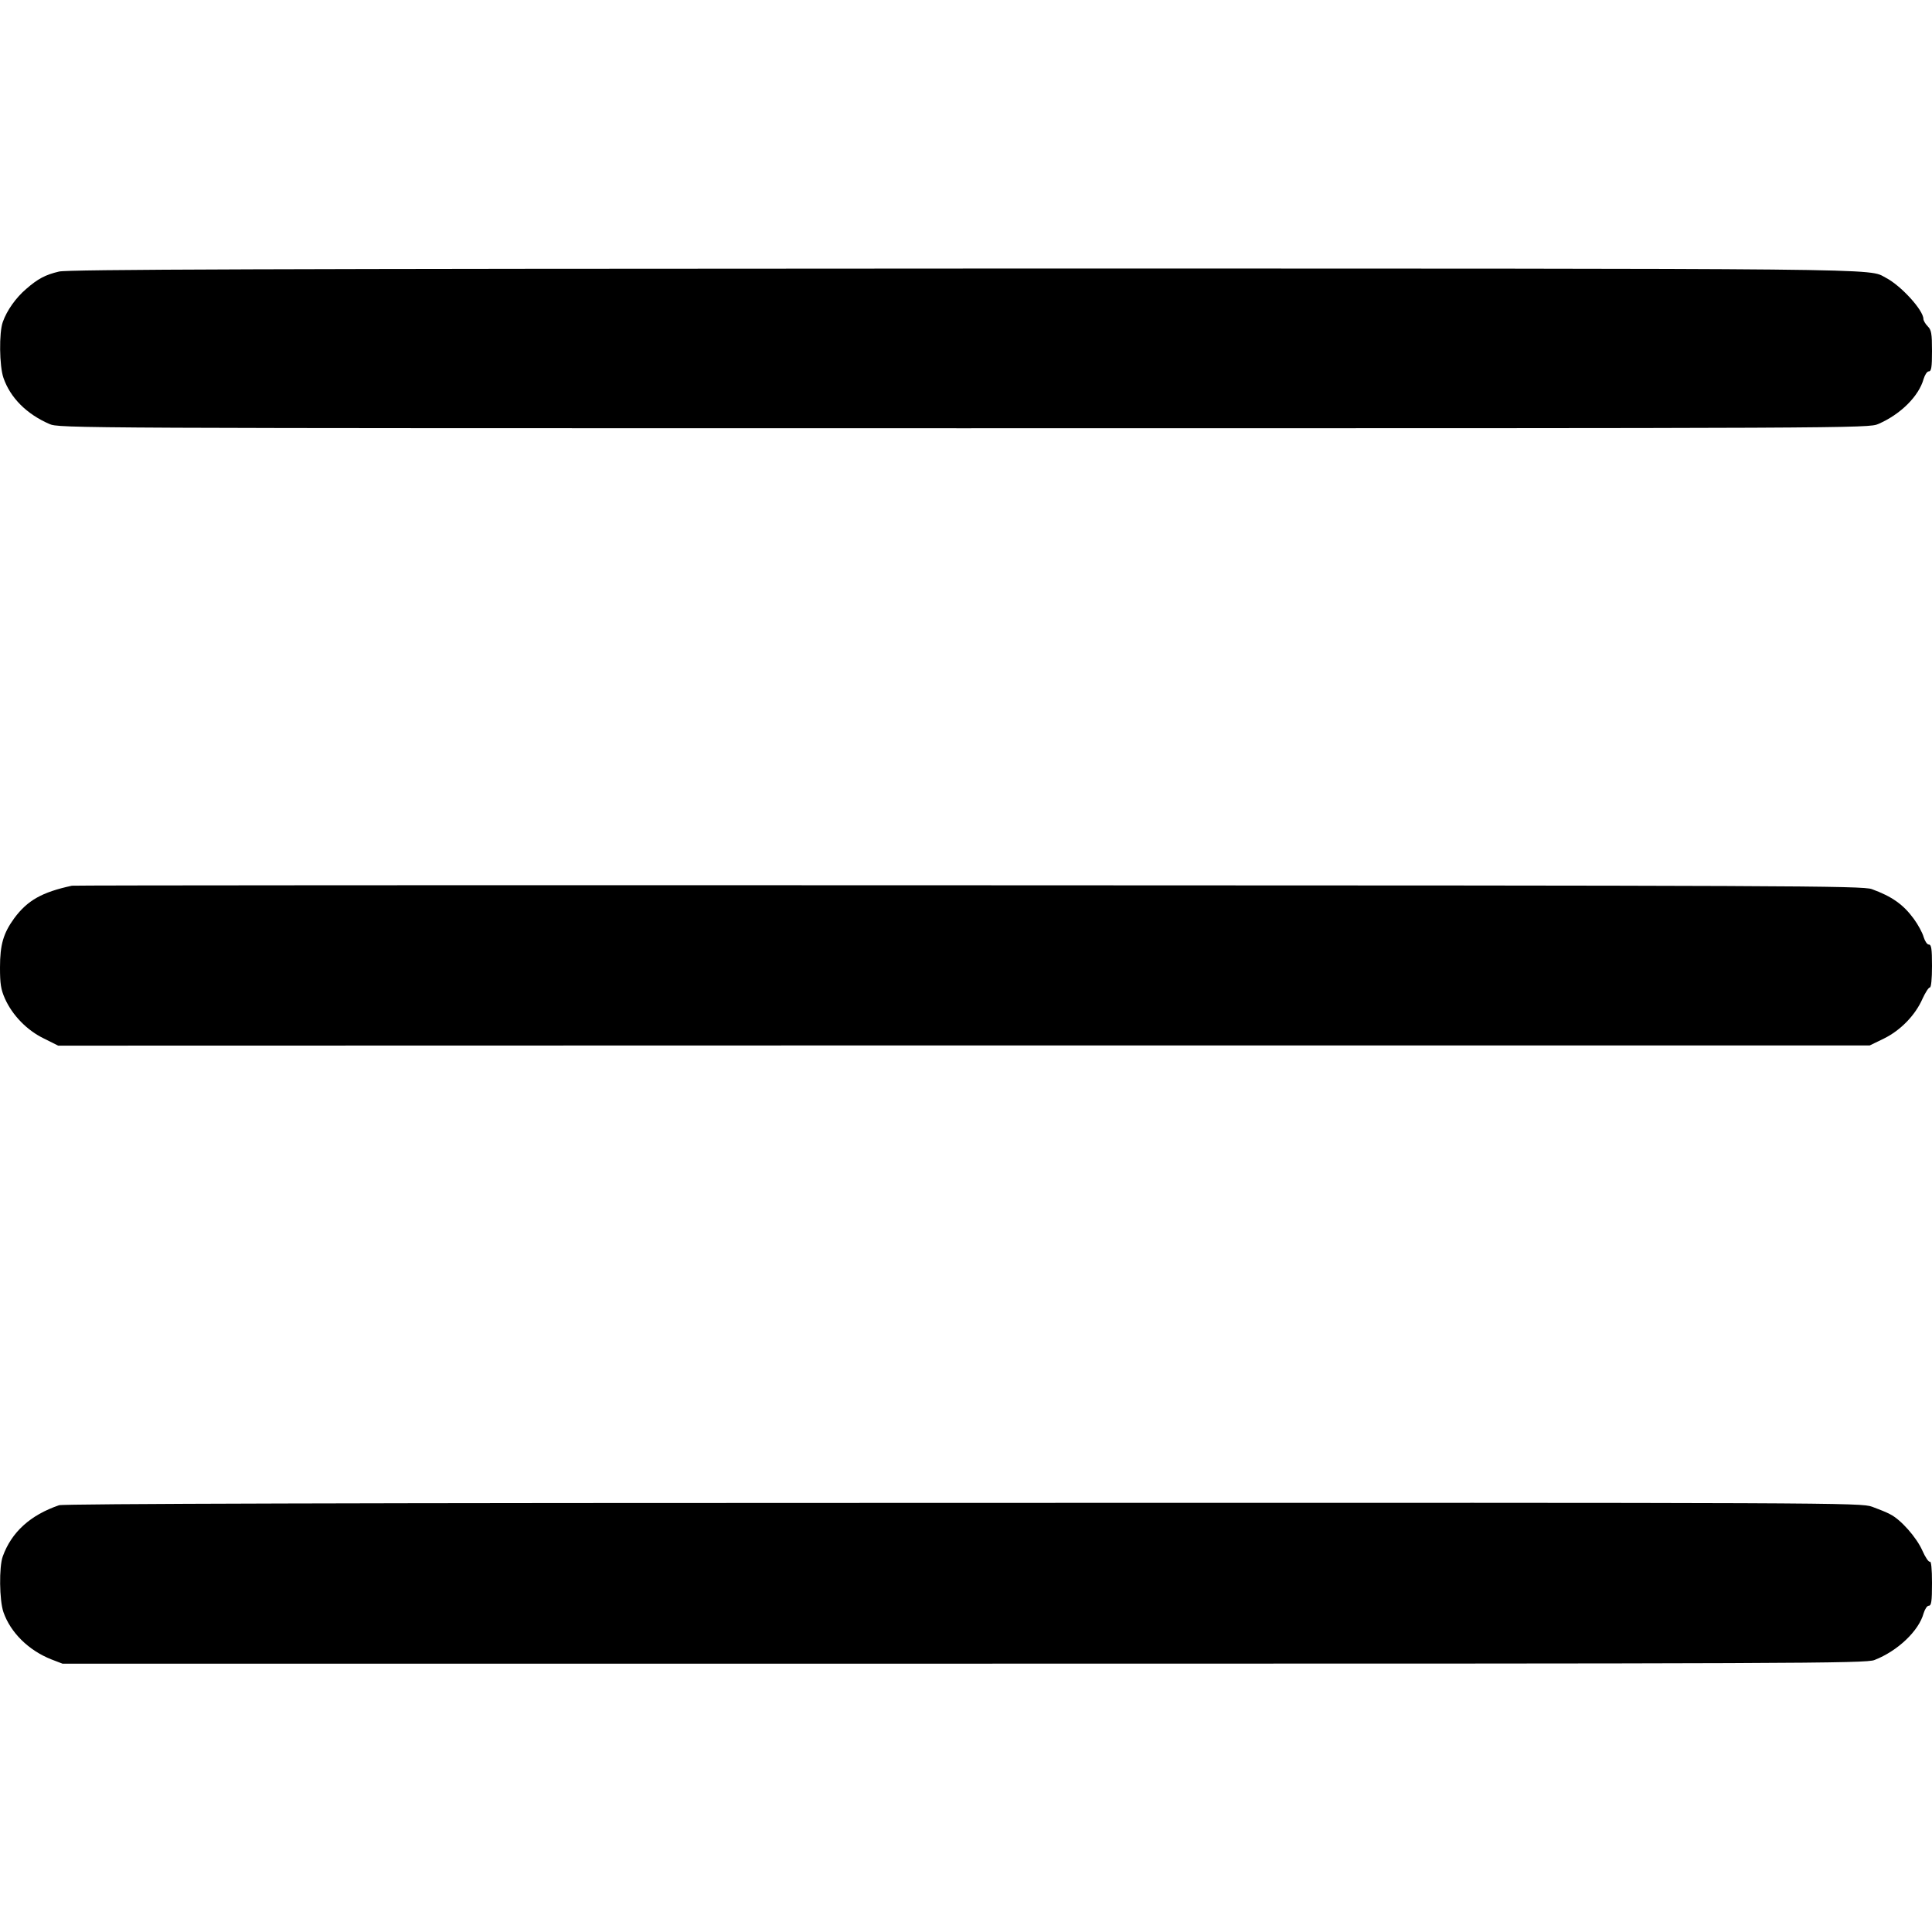
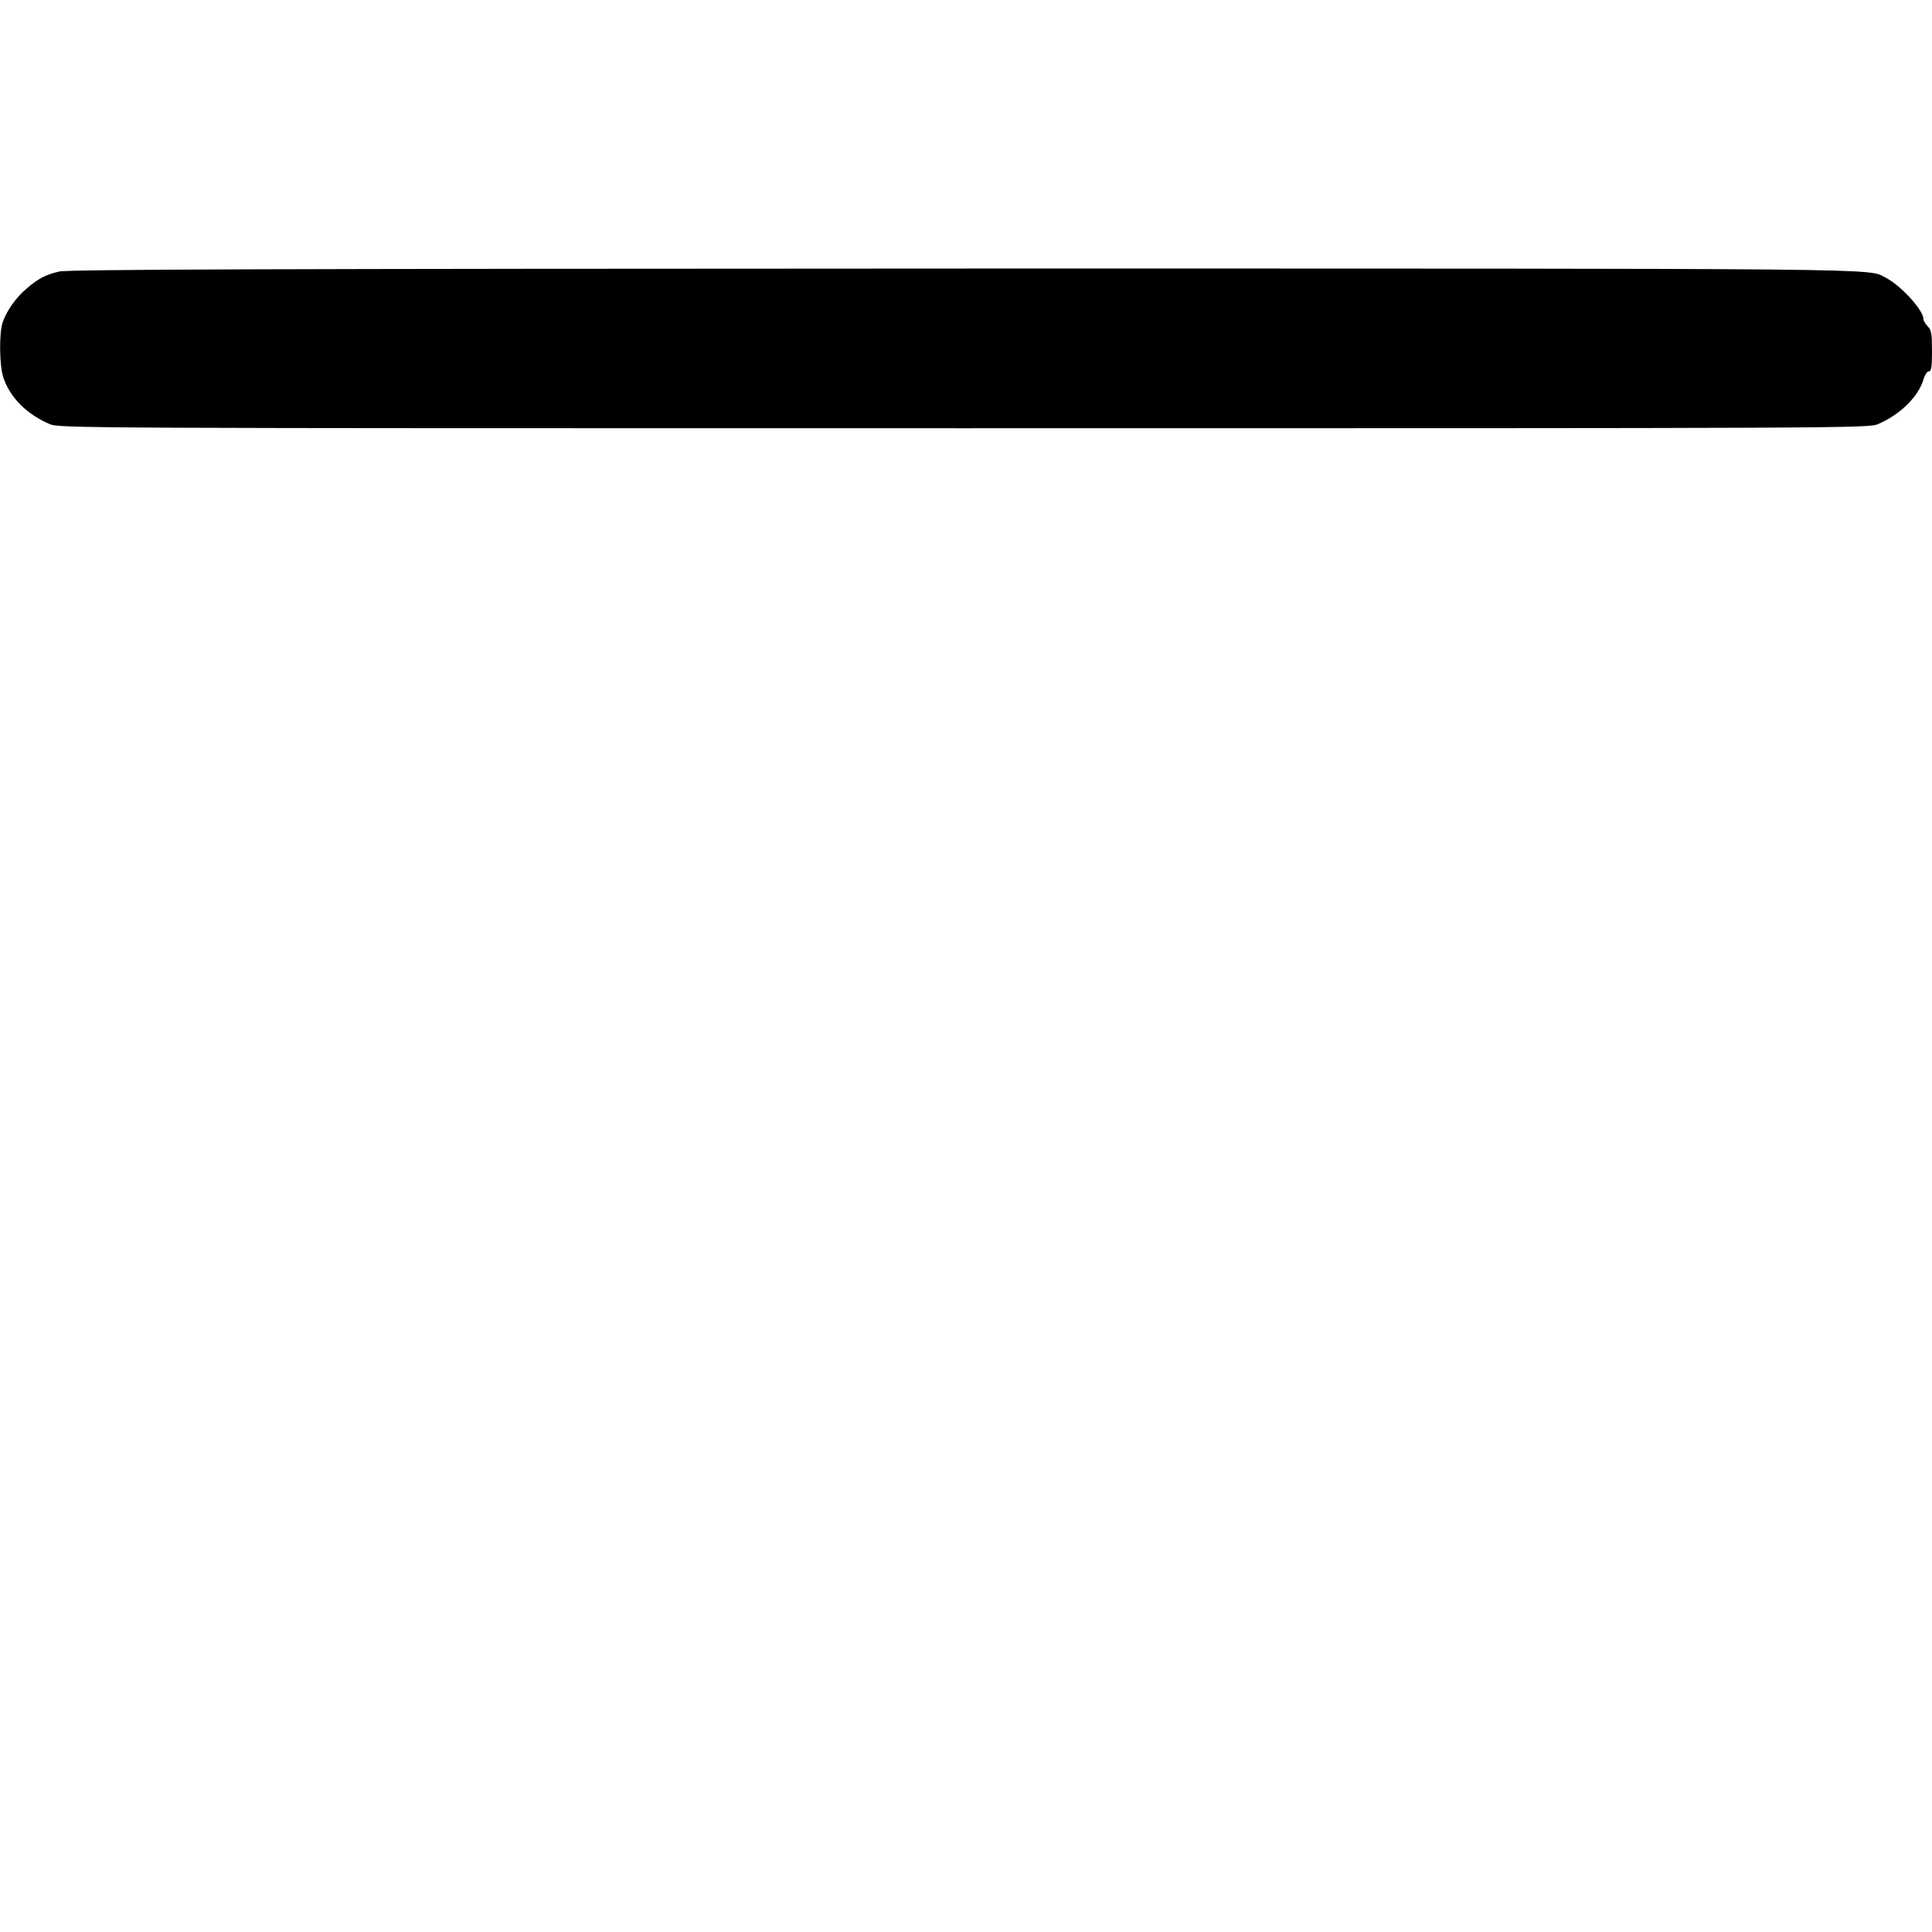
<svg xmlns="http://www.w3.org/2000/svg" version="1.0" width="900pt" height="900pt" viewBox="0 0 900 900" preserveAspectRatio="xMidYMid meet">
  <g transform="translate(0,900) scale(0.1,-0.1)" fill="#000000" stroke="none">
    <path d="M275 7735 c-64 -15 -99 -34 -153 -81 -48 -41 -90 -100 -109 -154 -18 -50 -16 -205 3 -260 32 -93 108 -169 214 -215 44 -20 101 -20 4260 -20 4159 0 4216 0 4260 20 104 45 189 130 211 210 6 19 16 35 24 35 12 0 15 19 15 95 0 82 -3 98 -20 115 -11 11 -20 27 -20 34 0 41 -105 156 -175 192 -86 45 101 43 -4300 43 -3256 -1 -4171 -4 -4210 -14z" />
-     <path d="M335 4874 c-139 -30 -207 -68 -269 -152 -50 -69 -66 -122 -66 -229 0 -76 4 -102 23 -145 35 -78 103 -148 182 -186 l66 -33 4220 1 4219 0 66 32 c77 38 146 108 180 186 13 28 28 52 34 52 6 0 10 39 10 100 0 81 -3 100 -15 100 -8 0 -18 16 -24 35 -5 19 -26 58 -46 85 -49 67 -102 104 -195 138 -41 16 -373 17 -4205 18 -2288 1 -4169 0 -4180 -2z" />
-     <path d="M275 1988 c-134 -46 -221 -125 -262 -238 -18 -49 -16 -205 3 -260 33 -95 117 -178 223 -220 l52 -20 4199 0 c3895 0 4203 1 4242 17 108 42 207 136 229 218 6 19 16 35 24 35 12 0 15 20 15 106 0 67 -4 103 -10 99 -5 -3 -21 20 -35 52 -27 61 -100 144 -150 169 -16 9 -54 24 -84 35 -53 19 -149 19 -4235 18 -2841 0 -4191 -4 -4211 -11z" />
  </g>
</svg>